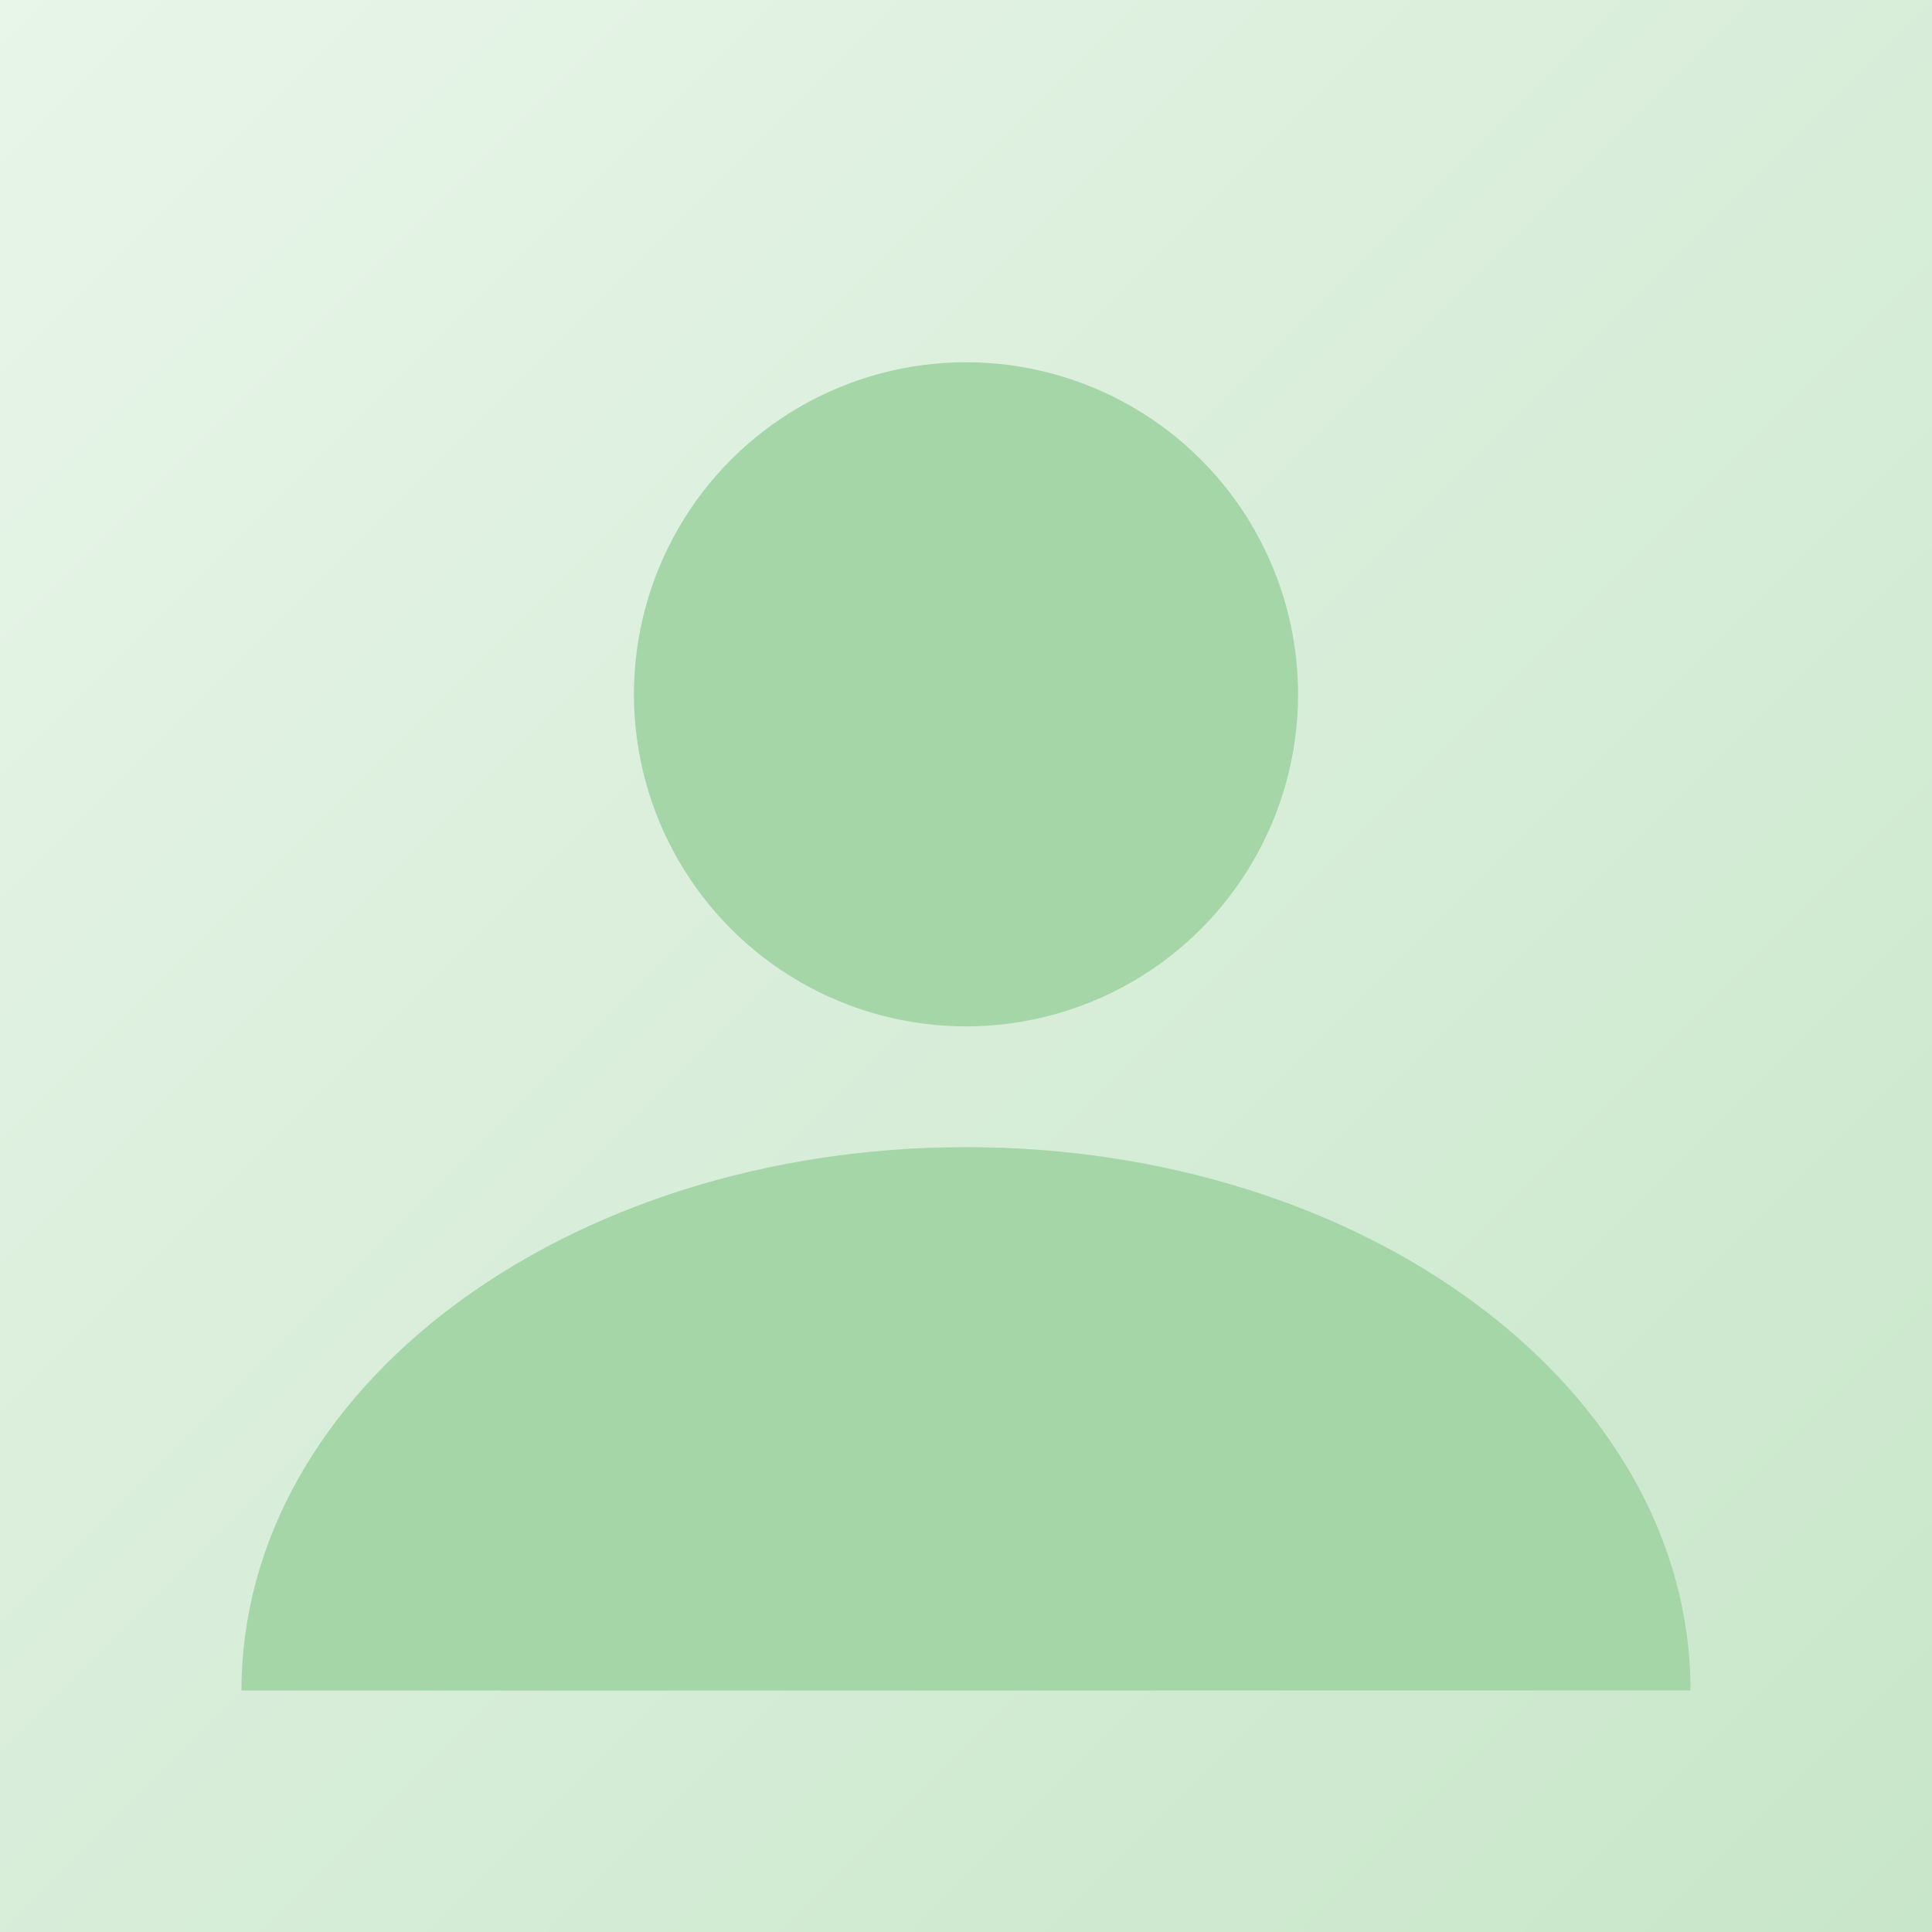
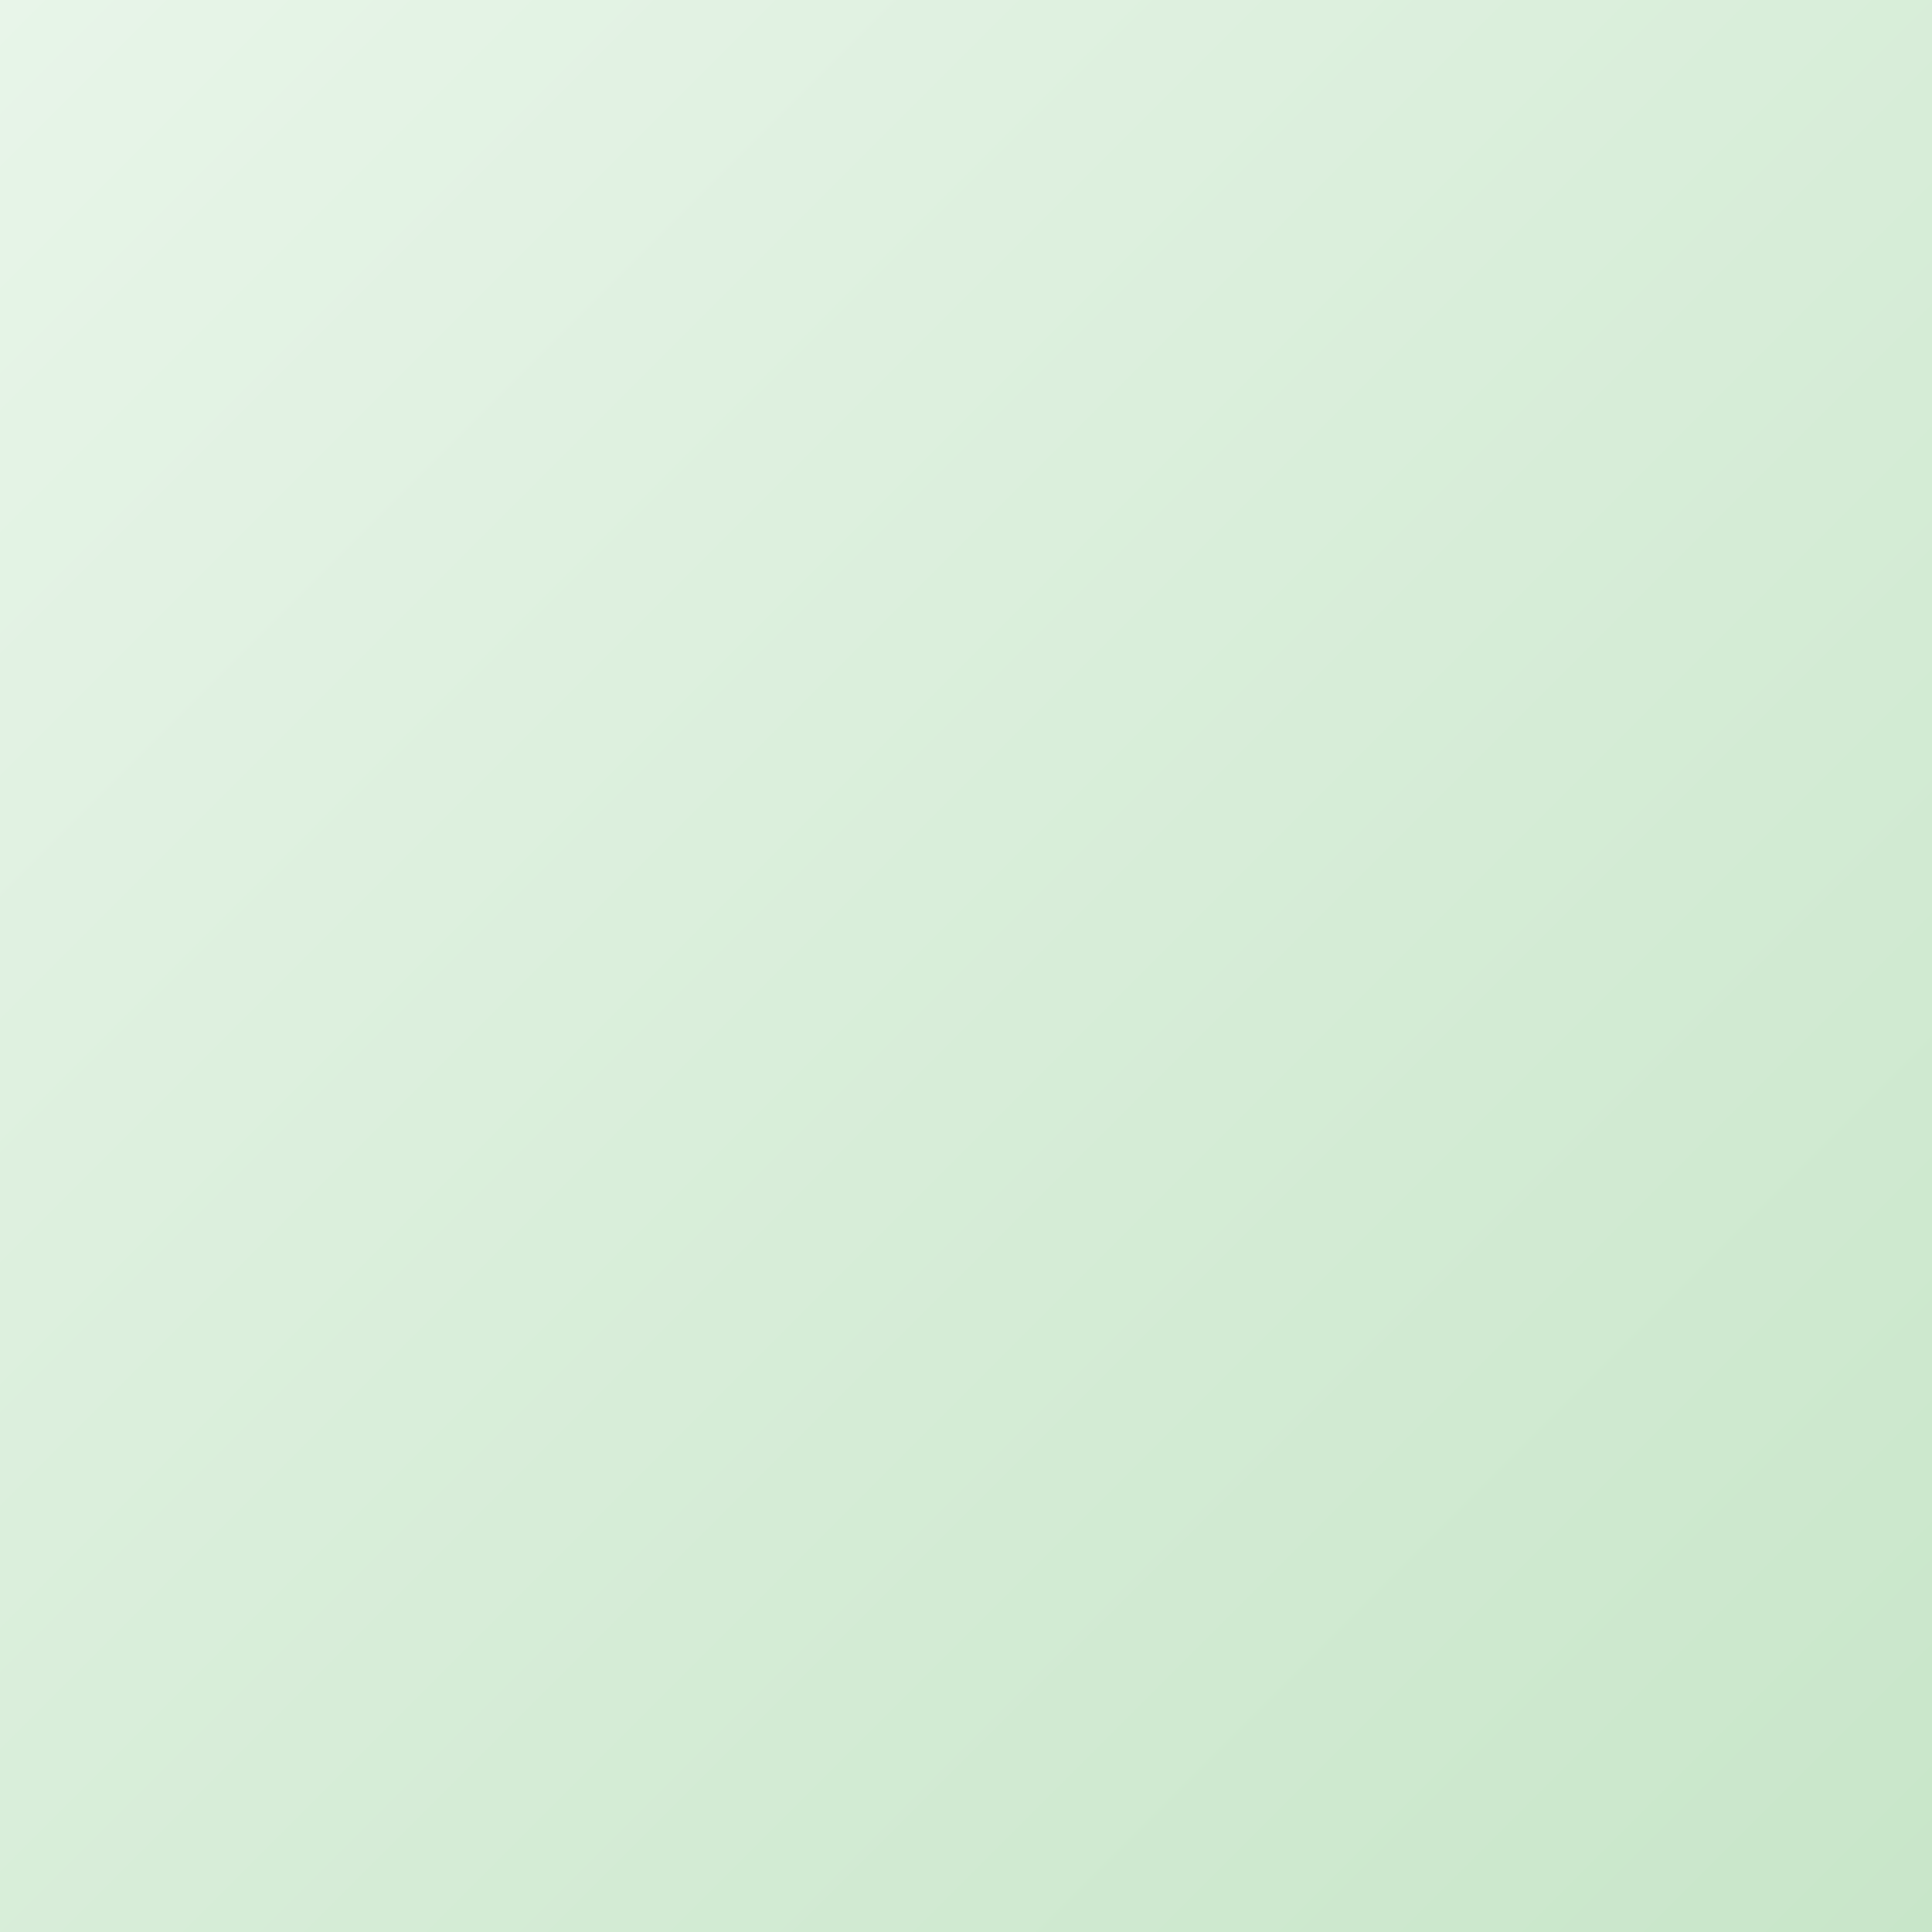
<svg xmlns="http://www.w3.org/2000/svg" width="256" height="256" viewBox="0 0 256 256" role="img" aria-label="Domyślny awatar">
  <rect x="0" y="0" width="256" height="256" fill="#333333" stroke="none" />
  <defs>
    <linearGradient id="g" x1="0" y1="0" x2="1" y2="1">
      <stop offset="0%" stop-color="#e8f5e9" />
      <stop offset="100%" stop-color="#c8e6c9" />
    </linearGradient>
  </defs>
  <rect width="256" height="256" fill="url(#g)" />
-   <circle cx="128" cy="92" r="44" fill="#a5d6a7" />
-   <path d="M32 224c0-40 43-72 96-72s96 32 96 72" fill="#a5d6a7" />
</svg>